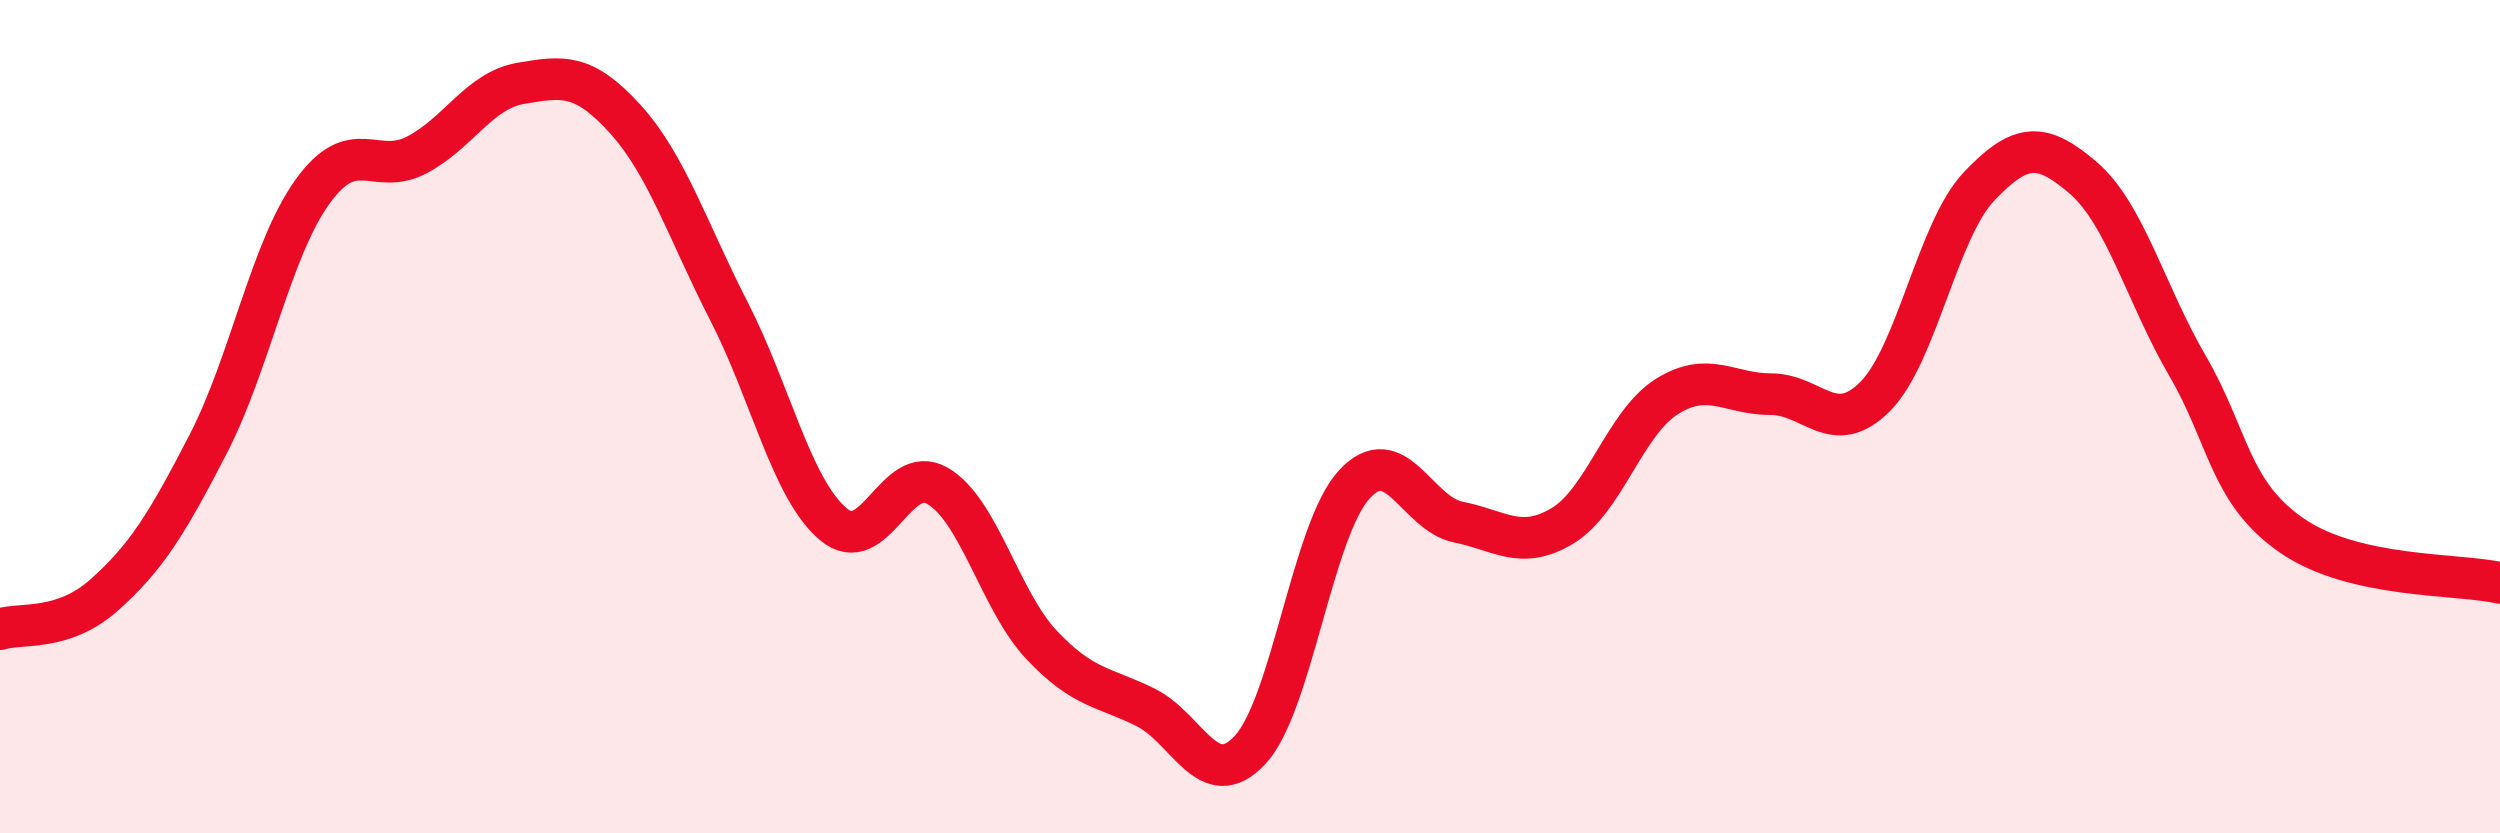
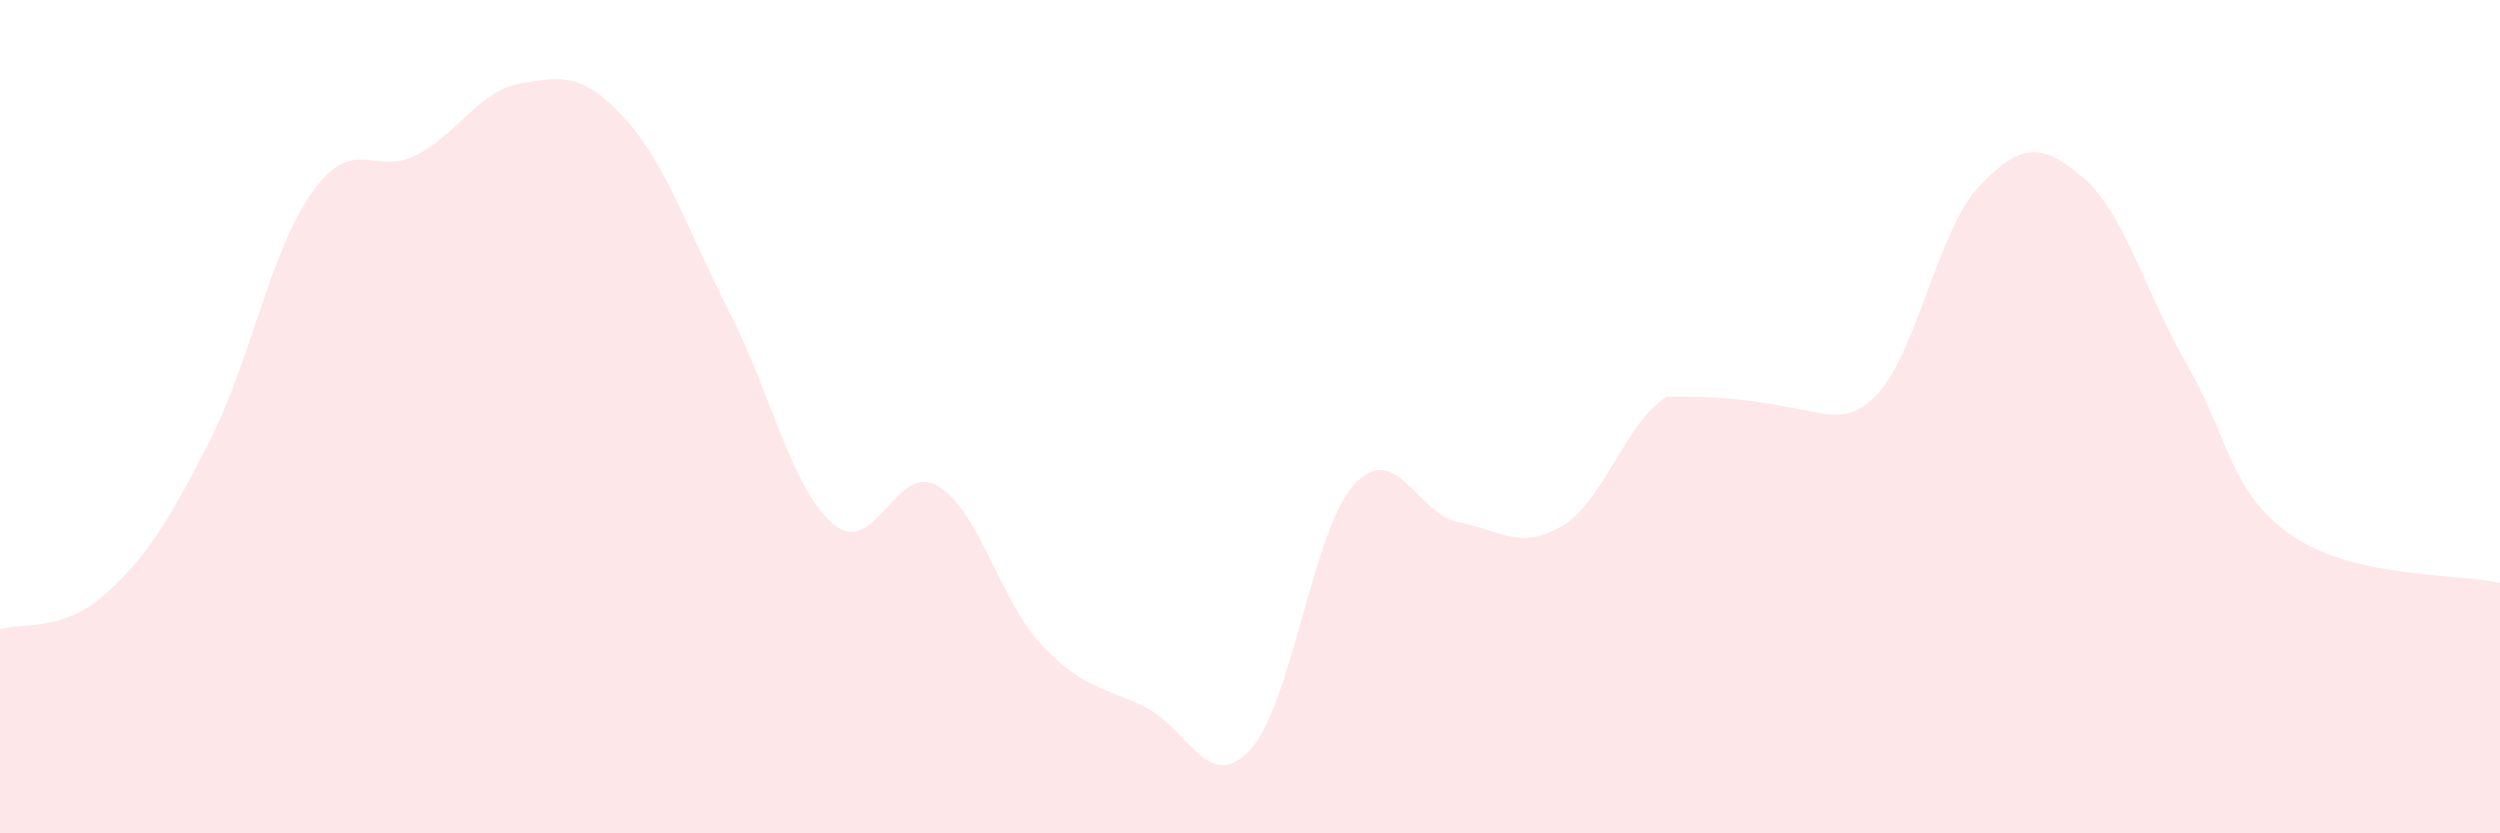
<svg xmlns="http://www.w3.org/2000/svg" width="60" height="20" viewBox="0 0 60 20">
-   <path d="M 0,15.1 C 0.5,14.94 1.5,15.17 2.5,14.28 C 3.5,13.39 4,12.59 5,10.65 C 6,8.71 6.5,5.99 7.5,4.6 C 8.5,3.21 9,4.24 10,3.72 C 11,3.2 11.5,2.17 12.5,2 C 13.5,1.83 14,1.75 15,2.85 C 16,3.95 16.5,5.53 17.5,7.48 C 18.5,9.43 19,11.74 20,12.58 C 21,13.42 21.5,11.08 22.5,11.66 C 23.5,12.24 24,14.42 25,15.48 C 26,16.54 26.5,16.48 27.5,16.98 C 28.5,17.48 29,19.07 30,18 C 31,16.93 31.5,12.72 32.5,11.63 C 33.5,10.54 34,12.33 35,12.53 C 36,12.73 36.5,13.22 37.5,12.62 C 38.5,12.02 39,10.15 40,9.52 C 41,8.89 41.5,9.46 42.5,9.46 C 43.5,9.46 44,10.52 45,9.52 C 46,8.52 46.5,5.52 47.5,4.47 C 48.5,3.42 49,3.41 50,4.27 C 51,5.13 51.5,7.06 52.5,8.78 C 53.5,10.5 53.5,11.81 55,12.85 C 56.5,13.89 59,13.76 60,13.99L60 20L0 20Z" fill="#EB0A25" opacity="0.1" stroke-linecap="round" stroke-linejoin="round" />
-   <path d="M 0,15.1 C 0.5,14.94 1.5,15.17 2.5,14.28 C 3.5,13.39 4,12.59 5,10.65 C 6,8.71 6.5,5.99 7.5,4.6 C 8.5,3.21 9,4.24 10,3.72 C 11,3.2 11.5,2.17 12.5,2 C 13.5,1.83 14,1.75 15,2.85 C 16,3.95 16.5,5.53 17.5,7.48 C 18.5,9.43 19,11.74 20,12.58 C 21,13.42 21.5,11.08 22.5,11.66 C 23.5,12.24 24,14.42 25,15.48 C 26,16.54 26.5,16.48 27.5,16.98 C 28.5,17.48 29,19.07 30,18 C 31,16.93 31.5,12.72 32.5,11.63 C 33.5,10.54 34,12.33 35,12.53 C 36,12.73 36.5,13.22 37.5,12.62 C 38.5,12.02 39,10.15 40,9.52 C 41,8.89 41.5,9.46 42.5,9.46 C 43.5,9.46 44,10.52 45,9.52 C 46,8.52 46.5,5.52 47.5,4.47 C 48.5,3.42 49,3.41 50,4.27 C 51,5.13 51.5,7.06 52.5,8.78 C 53.5,10.5 53.5,11.81 55,12.85 C 56.5,13.89 59,13.76 60,13.99" stroke="#EB0A25" stroke-width="1" fill="none" stroke-linecap="round" stroke-linejoin="round" />
+   <path d="M 0,15.1 C 0.5,14.94 1.5,15.17 2.5,14.28 C 3.5,13.39 4,12.59 5,10.65 C 6,8.71 6.5,5.99 7.5,4.6 C 8.5,3.21 9,4.24 10,3.72 C 11,3.2 11.5,2.17 12.5,2 C 13.5,1.83 14,1.75 15,2.85 C 16,3.95 16.5,5.53 17.5,7.48 C 18.5,9.43 19,11.74 20,12.58 C 21,13.42 21.5,11.08 22.5,11.66 C 23.5,12.24 24,14.42 25,15.48 C 26,16.54 26.5,16.48 27.5,16.98 C 28.5,17.48 29,19.07 30,18 C 31,16.93 31.5,12.72 32.5,11.63 C 33.5,10.54 34,12.33 35,12.53 C 36,12.73 36.5,13.22 37.5,12.62 C 38.5,12.02 39,10.15 40,9.52 C 43.5,9.46 44,10.52 45,9.52 C 46,8.52 46.5,5.52 47.5,4.47 C 48.5,3.42 49,3.41 50,4.27 C 51,5.13 51.5,7.06 52.5,8.78 C 53.5,10.5 53.5,11.81 55,12.85 C 56.5,13.89 59,13.76 60,13.99L60 20L0 20Z" fill="#EB0A25" opacity="0.1" stroke-linecap="round" stroke-linejoin="round" />
</svg>